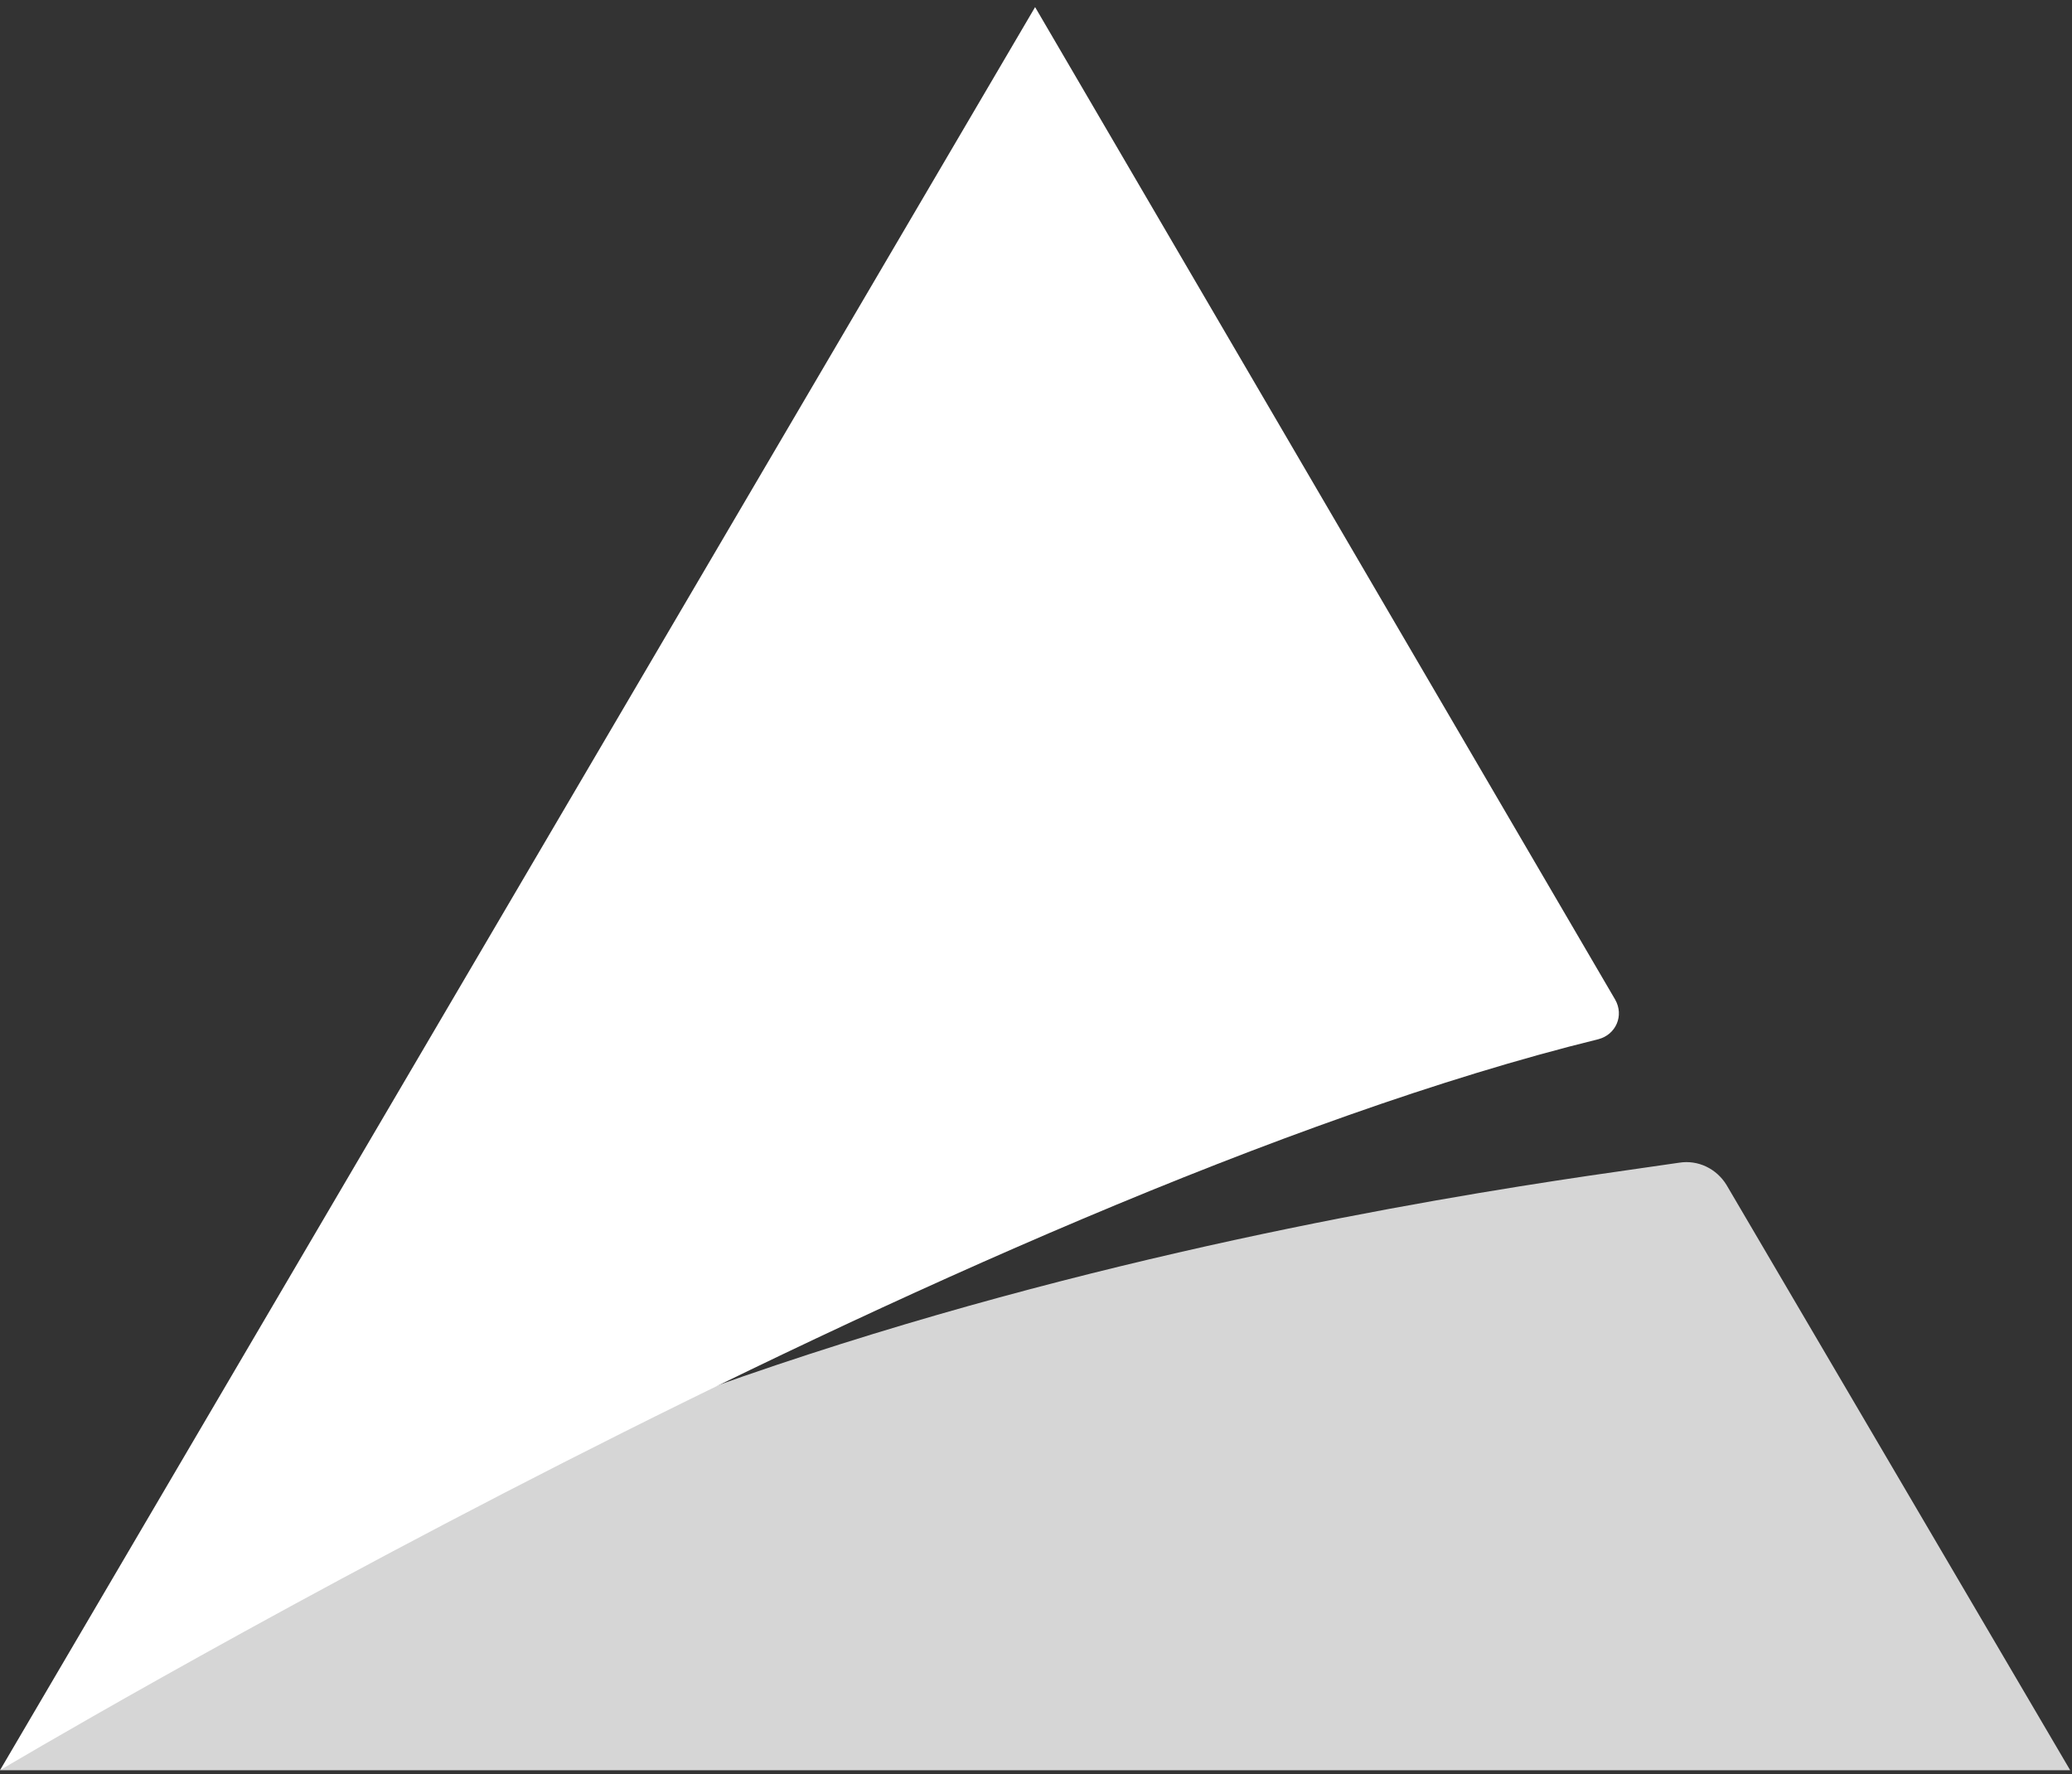
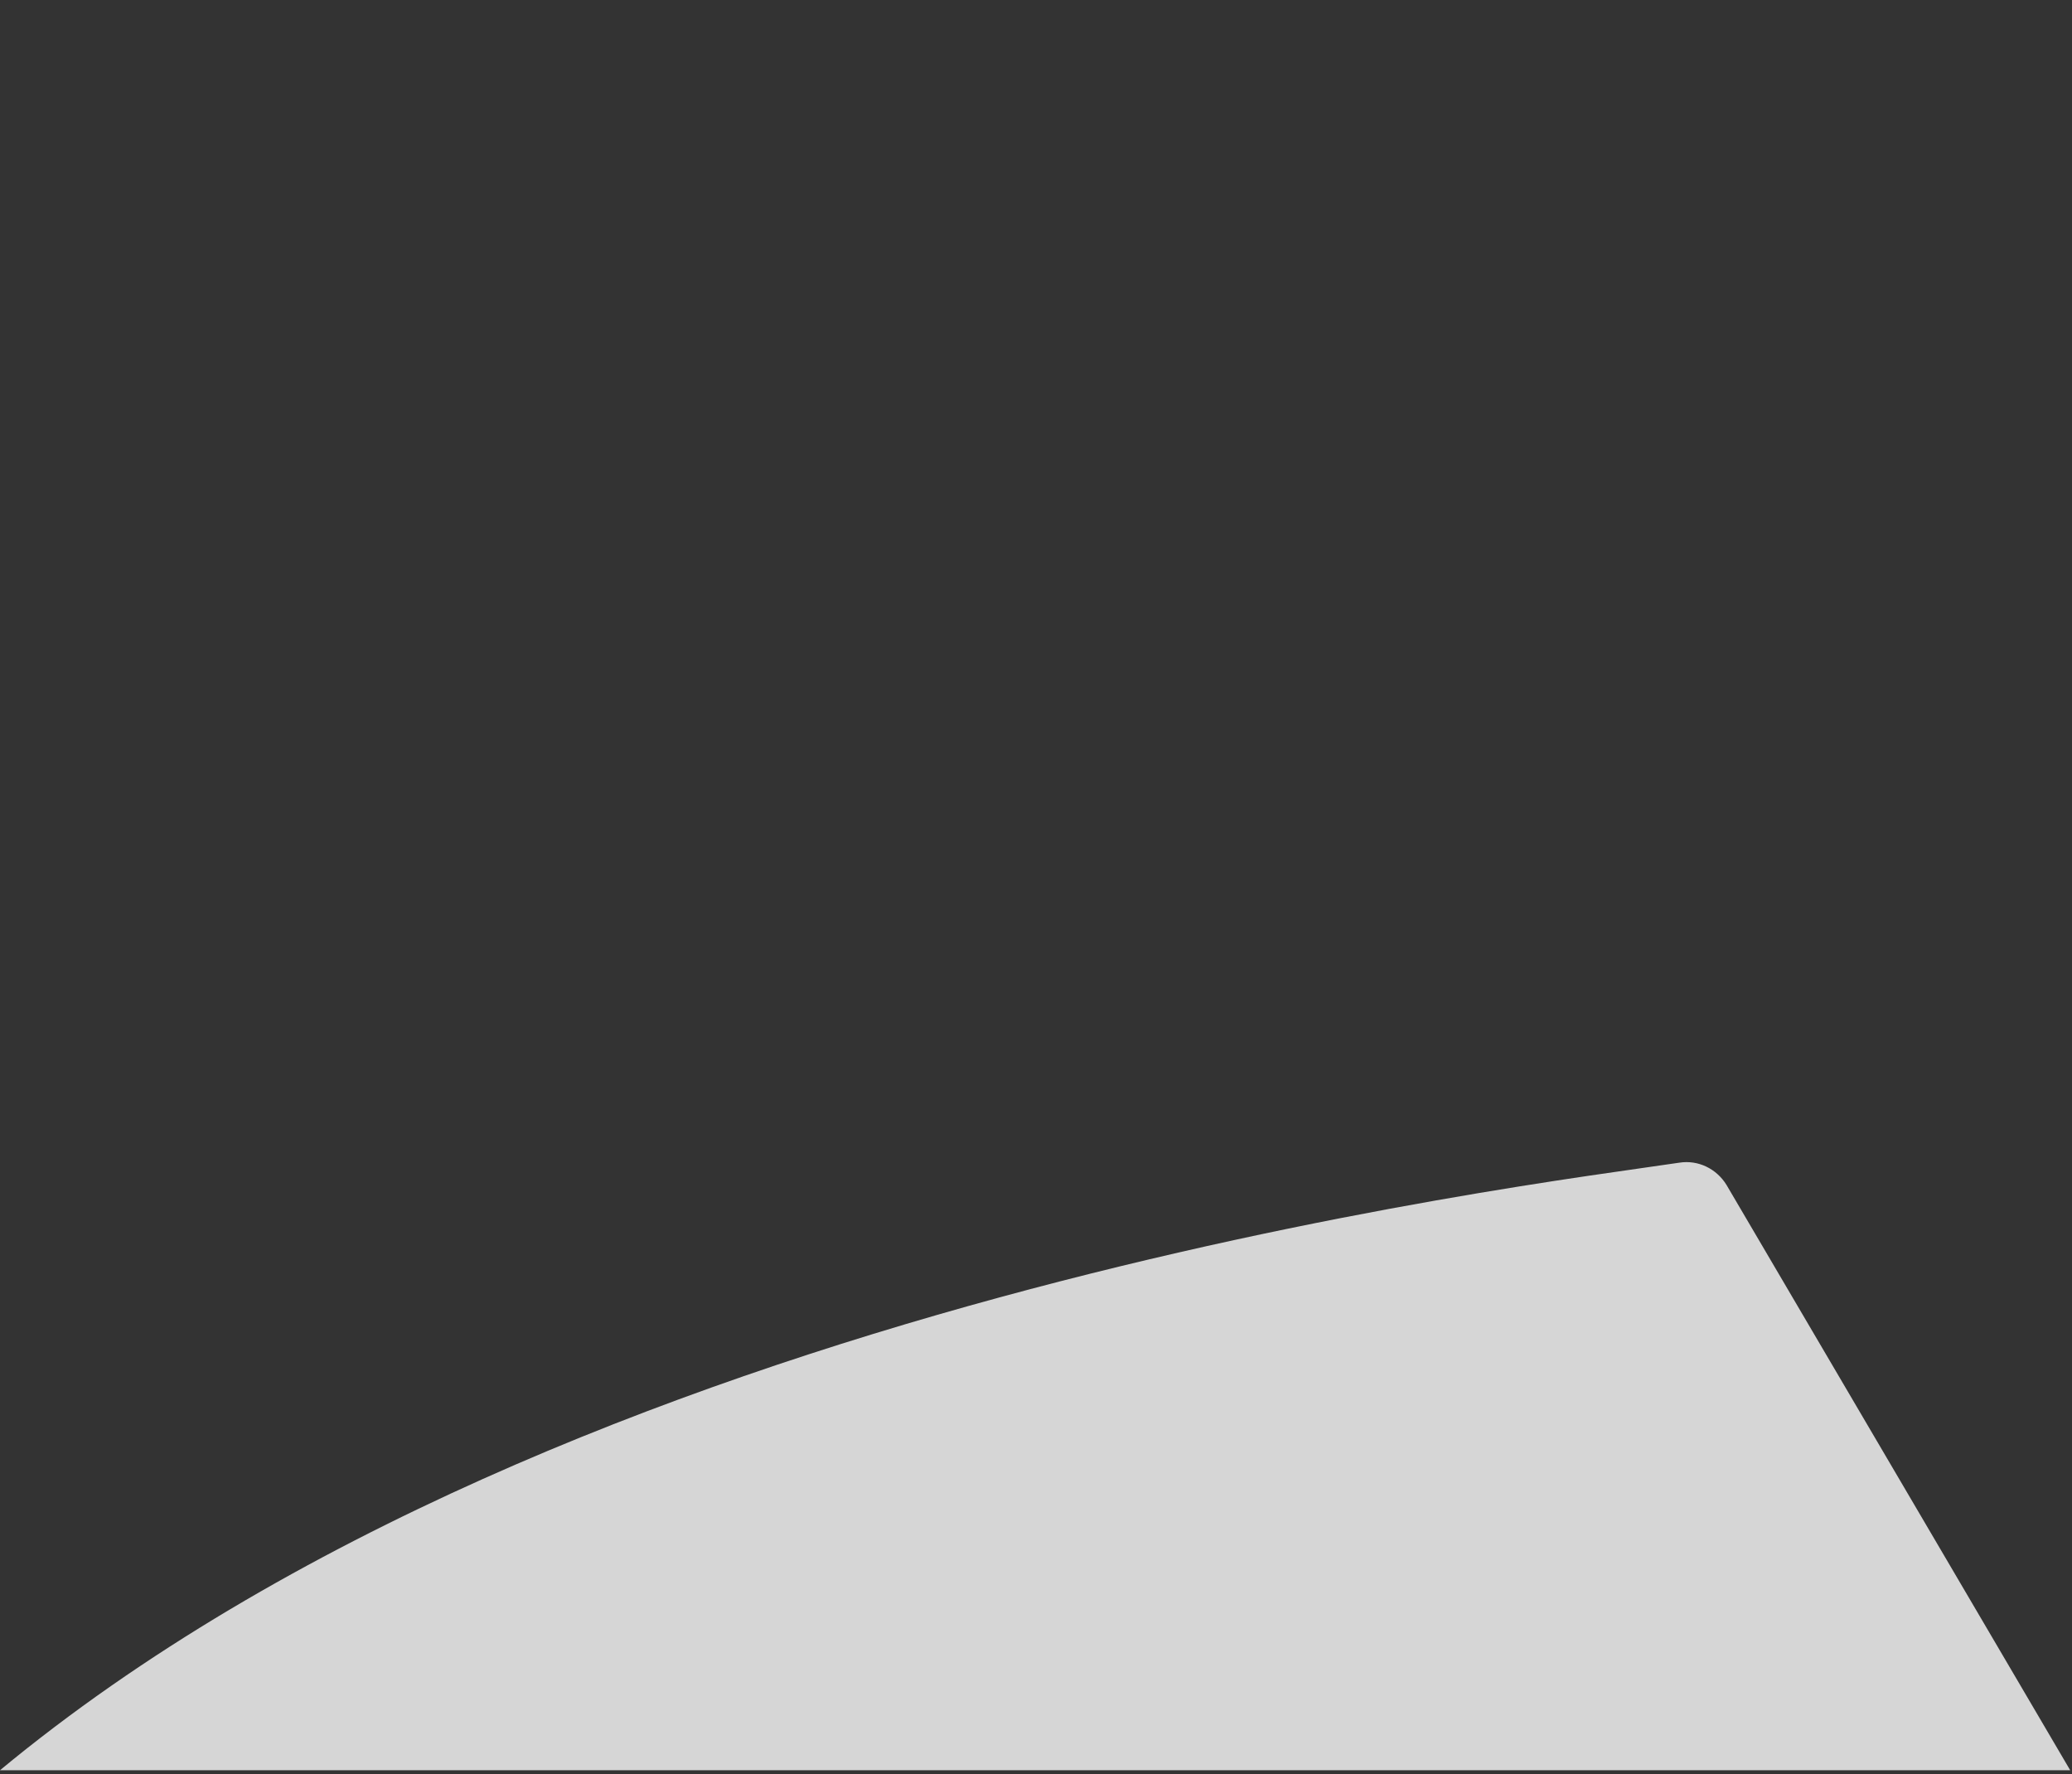
<svg xmlns="http://www.w3.org/2000/svg" width="292" height="250" viewBox="0 0 292 250" fill="none">
  <rect x="0" y="0" width="292" height="250" fill="#333333" stroke="none" />
  <path opacity="0.8" d="M0 249.42H291.745L243.3 166.936C241.903 164.68 239.325 163.391 236.64 163.821C216.123 166.935 80.456 182.831 0 249.42Z" fill="white" />
-   <path d="M0 249.419C0 249.419 136.528 168.224 225.254 146.422C227.725 145.777 228.906 143.092 227.617 140.837L145.873 1L0 249.419Z" fill="white" />
</svg>